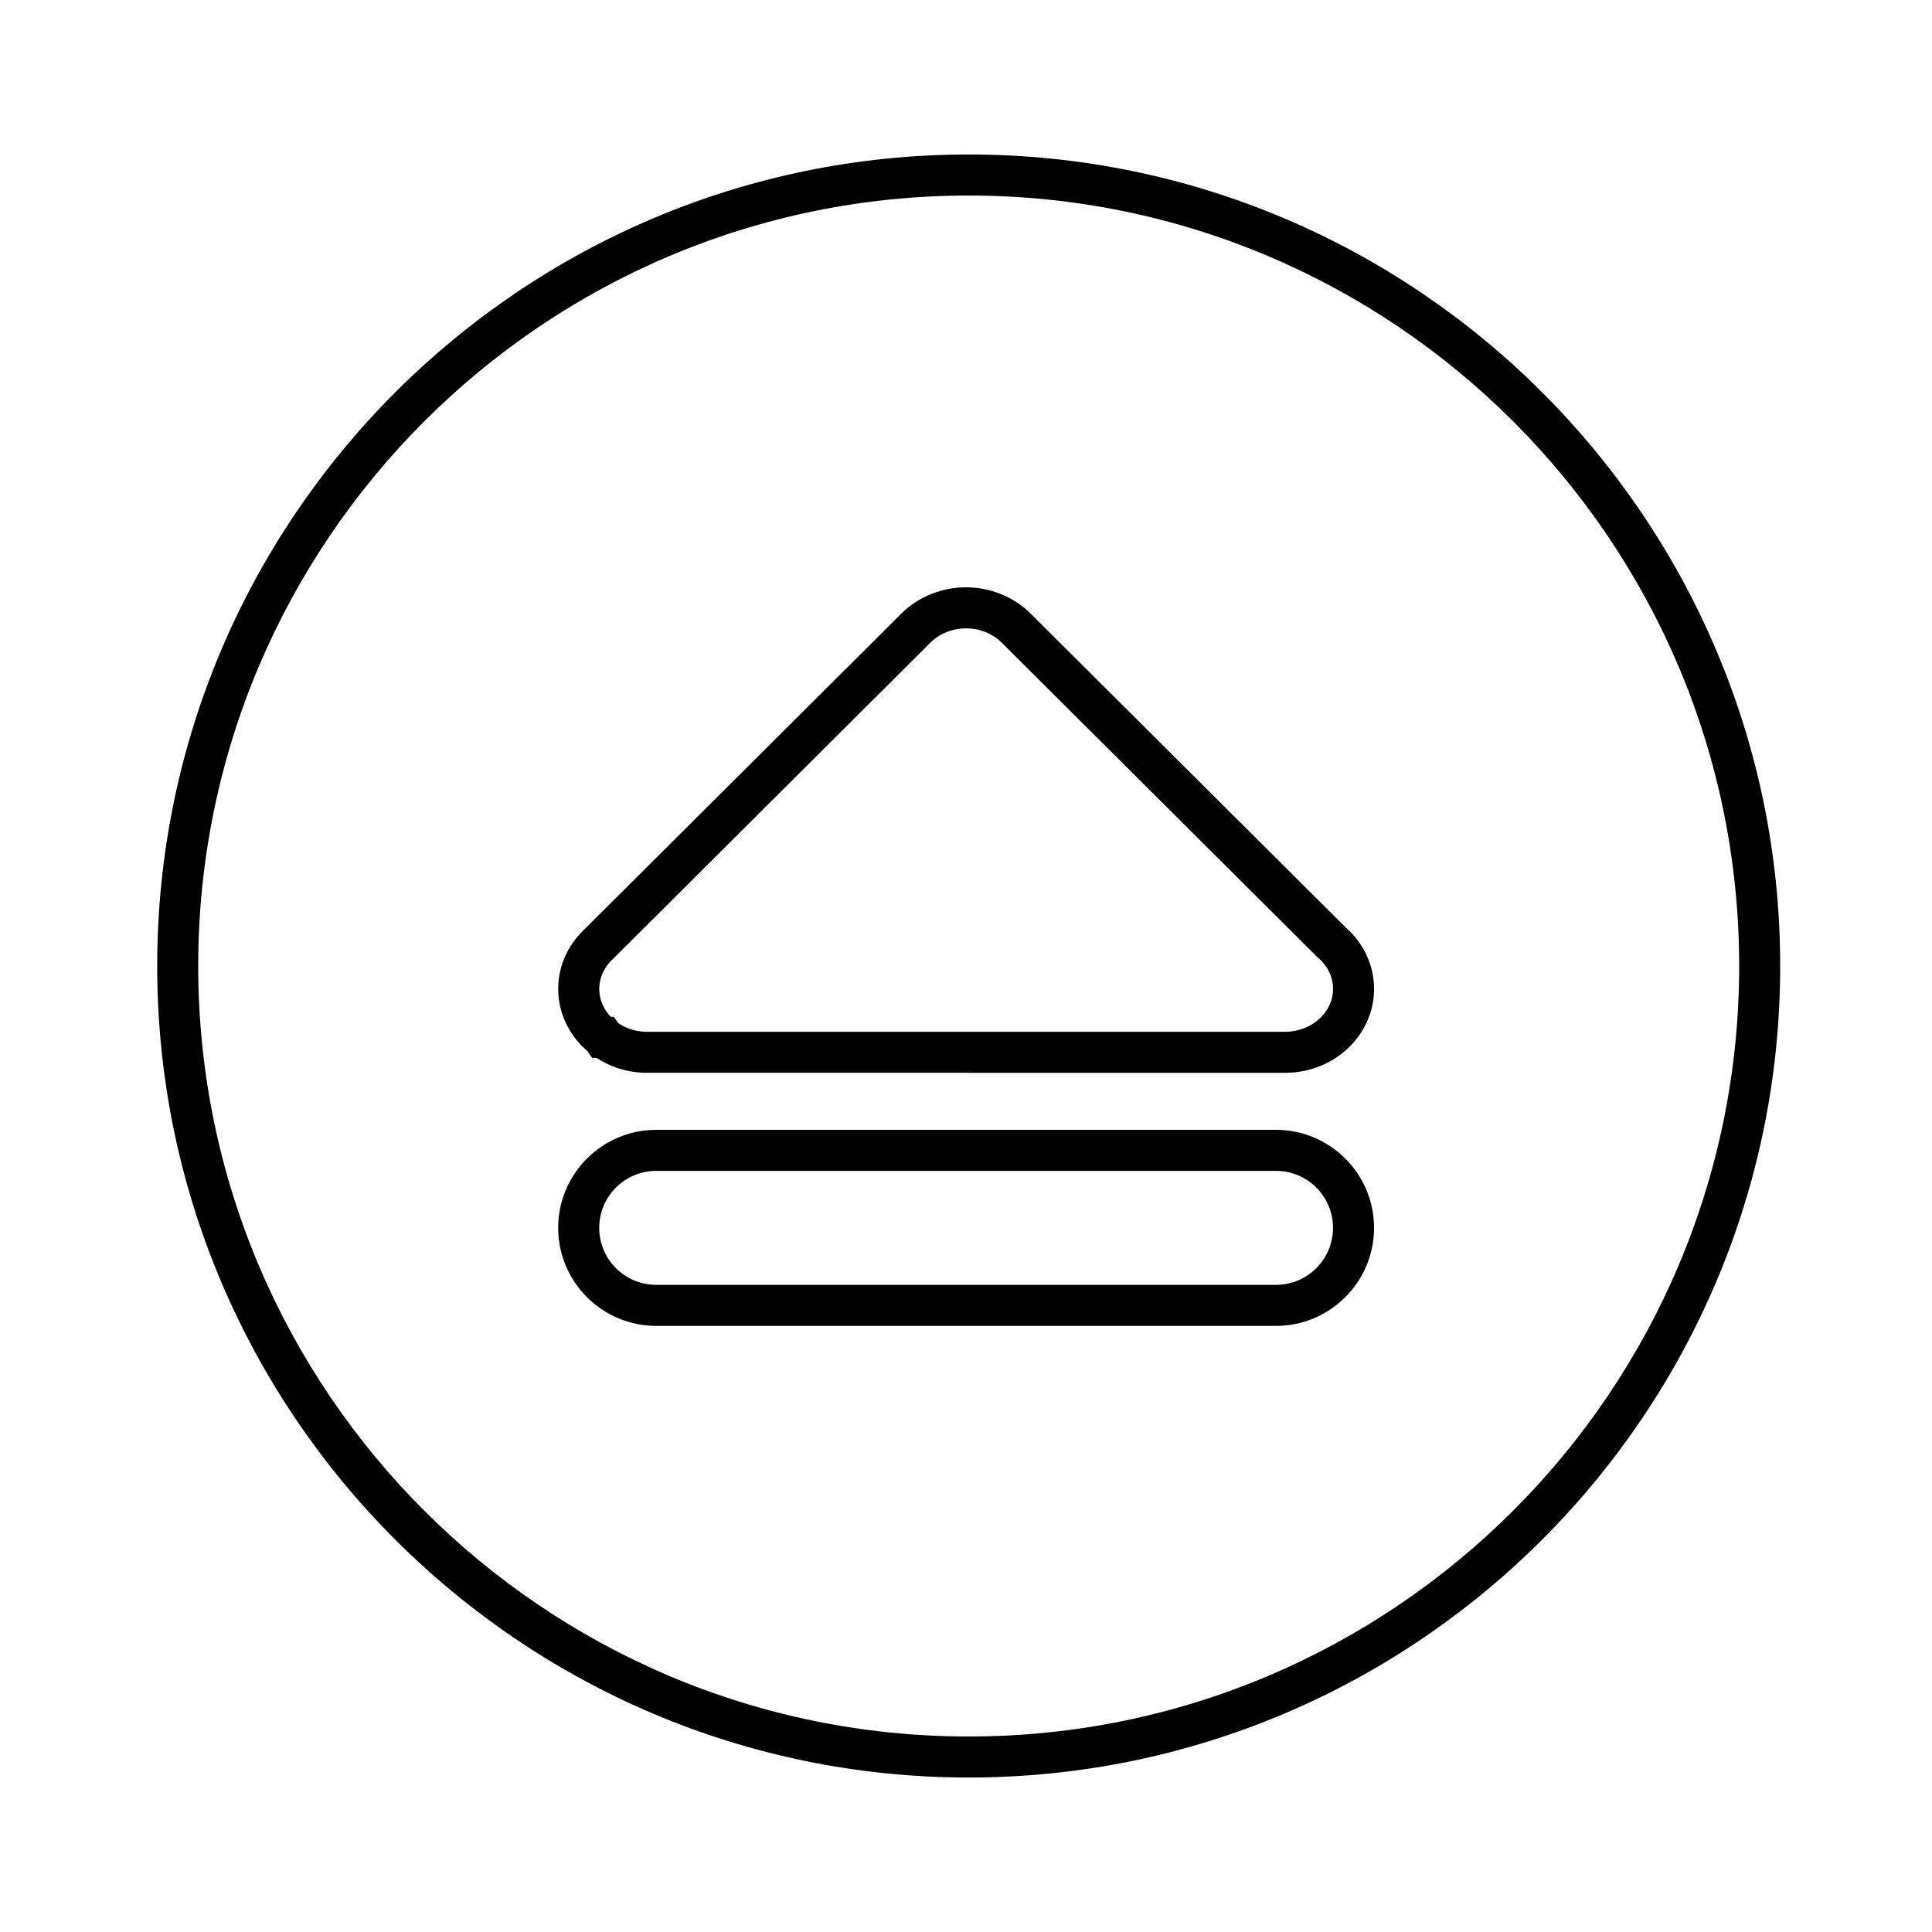
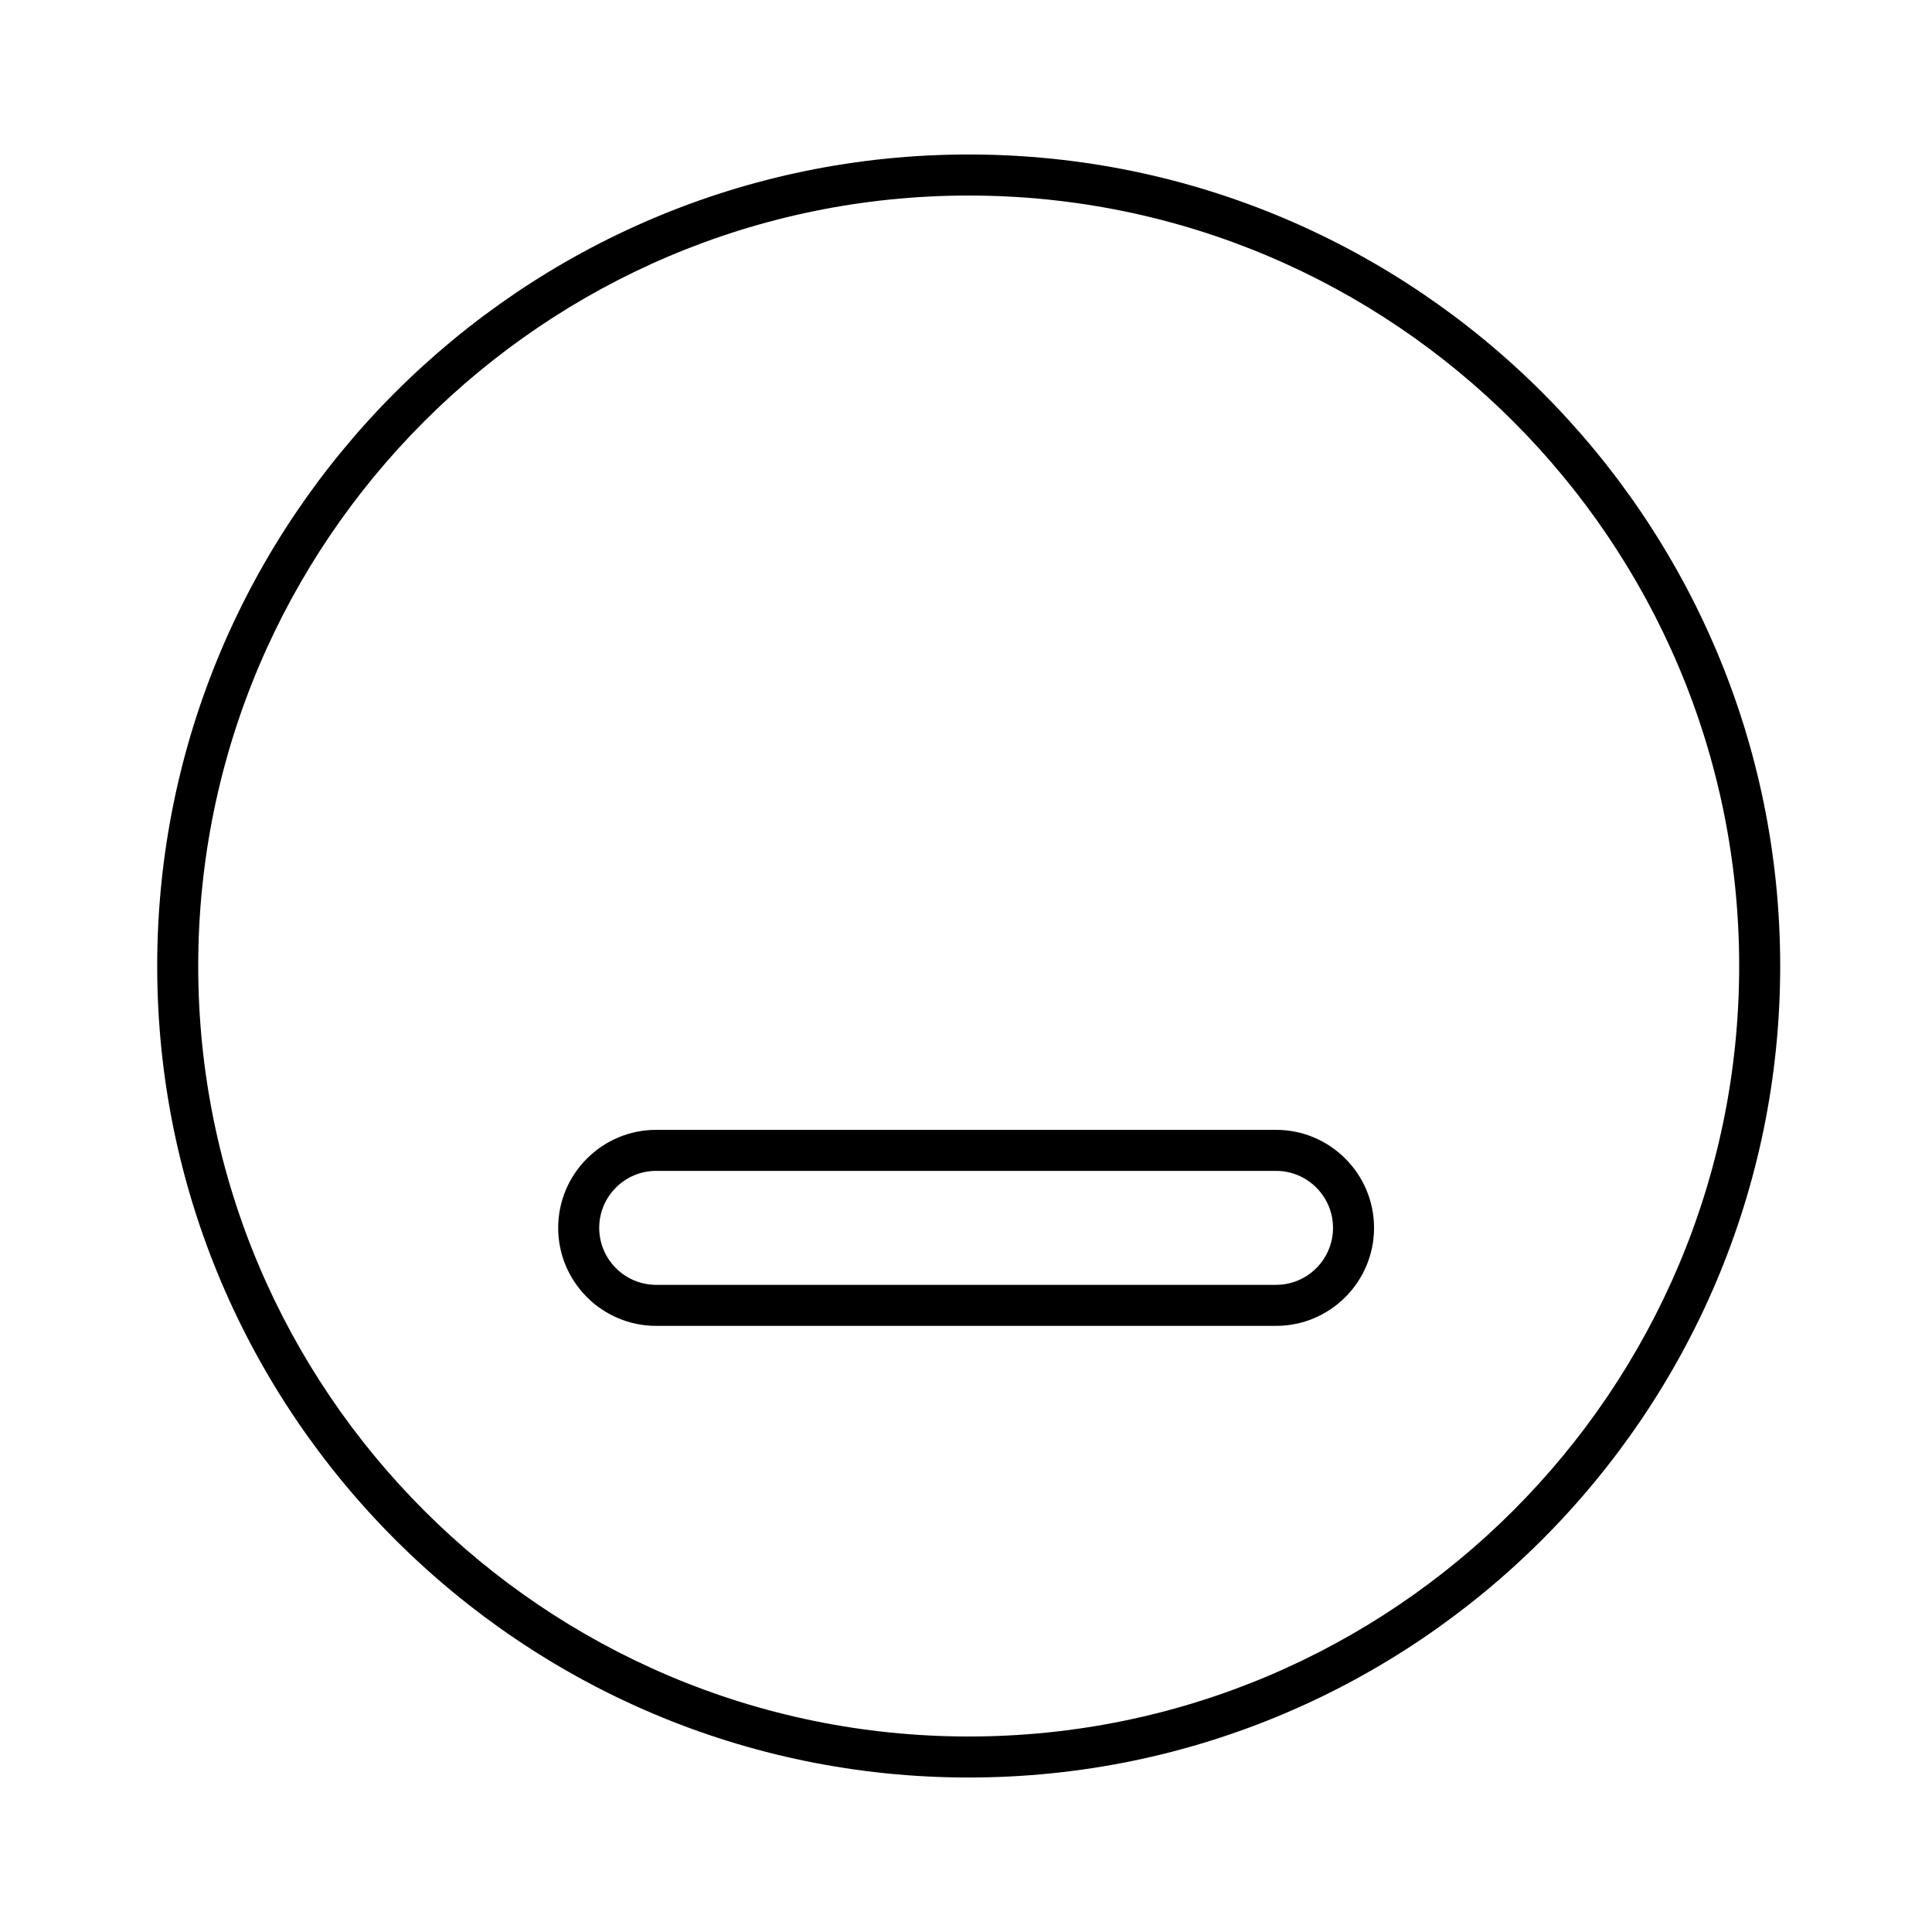
<svg xmlns="http://www.w3.org/2000/svg" fill="#000000" width="800px" height="800px" version="1.1" viewBox="144 144 512 512">
  <g>
    <path d="m400.72 184.94c-118.59 0-215.06 96.473-215.06 215.06 0 118.59 96.473 215.06 215.06 215.06 118.58 0 215.05-96.473 215.05-215.06 0-118.59-96.469-215.06-215.05-215.06zm0 419.25c-112.59 0-204.19-91.594-204.19-204.19 0-112.59 91.594-204.18 204.19-204.18 112.59 0 204.18 91.594 204.18 204.18s-91.59 204.19-204.18 204.19z" />
    <path d="m482.16 443.42h-164.26c-14.324 0-25.977 11.652-25.977 25.977s11.652 25.977 25.977 25.977h164.26c14.324 0 25.977-11.652 25.977-25.977s-11.652-25.977-25.977-25.977zm0 41.078h-164.26c-8.328 0-15.102-6.773-15.102-15.102s6.773-15.102 15.102-15.102h164.26c8.328 0 15.102 6.773 15.102 15.102s-6.773 15.102-15.102 15.102z" />
-     <path d="m500.57 389.73-83.465-83.148c-4.43-4.41-10.66-6.941-17.105-6.941-6.445 0-12.676 2.531-17.105 6.941l-84.453 84.137c-0.266 0.258-0.523 0.527-0.82 0.848-1.699 1.867-3.047 3.965-4.016 6.25-0.965 2.277-1.516 4.672-1.645 7.141-0.02 0.375-0.027 0.742-0.027 1.402 0.043 3.039 0.723 5.981 2.016 8.727 1.281 2.727 3.106 5.152 5.195 6.988l0.277 0.262c0.098 0.086 0.203 0.176 0.305 0.266l1.168 1.742h1.168c1.582 1.039 3.293 1.887 5.117 2.539 2.281 0.809 4.68 1.281 7.227 1.402l170.18 0.023c12.992 0 23.559-9.977 23.559-22.238-0.004-6.195-2.762-12.141-7.574-16.34zm-16.105 27.711h-168.8l-0.828-0.012c-1.387-0.07-2.742-0.332-4.012-0.785-1.094-0.387-2.109-0.906-3.035-1.543l-1.094-1.633h-0.832c-0.863-0.902-1.559-1.902-2.07-2.996-0.633-1.344-0.965-2.777-0.98-4.394l0.016-0.547c0.066-1.191 0.332-2.363 0.801-3.469 0.484-1.141 1.176-2.207 2-3.117l84.953-84.652c2.406-2.394 5.844-3.769 9.43-3.769 3.59 0 7.023 1.375 9.43 3.769l83.59 83.273 0.301 0.277c2.539 2.176 3.938 5.094 3.938 8.227-0.004 6.269-5.695 11.371-12.805 11.371z" />
  </g>
</svg>